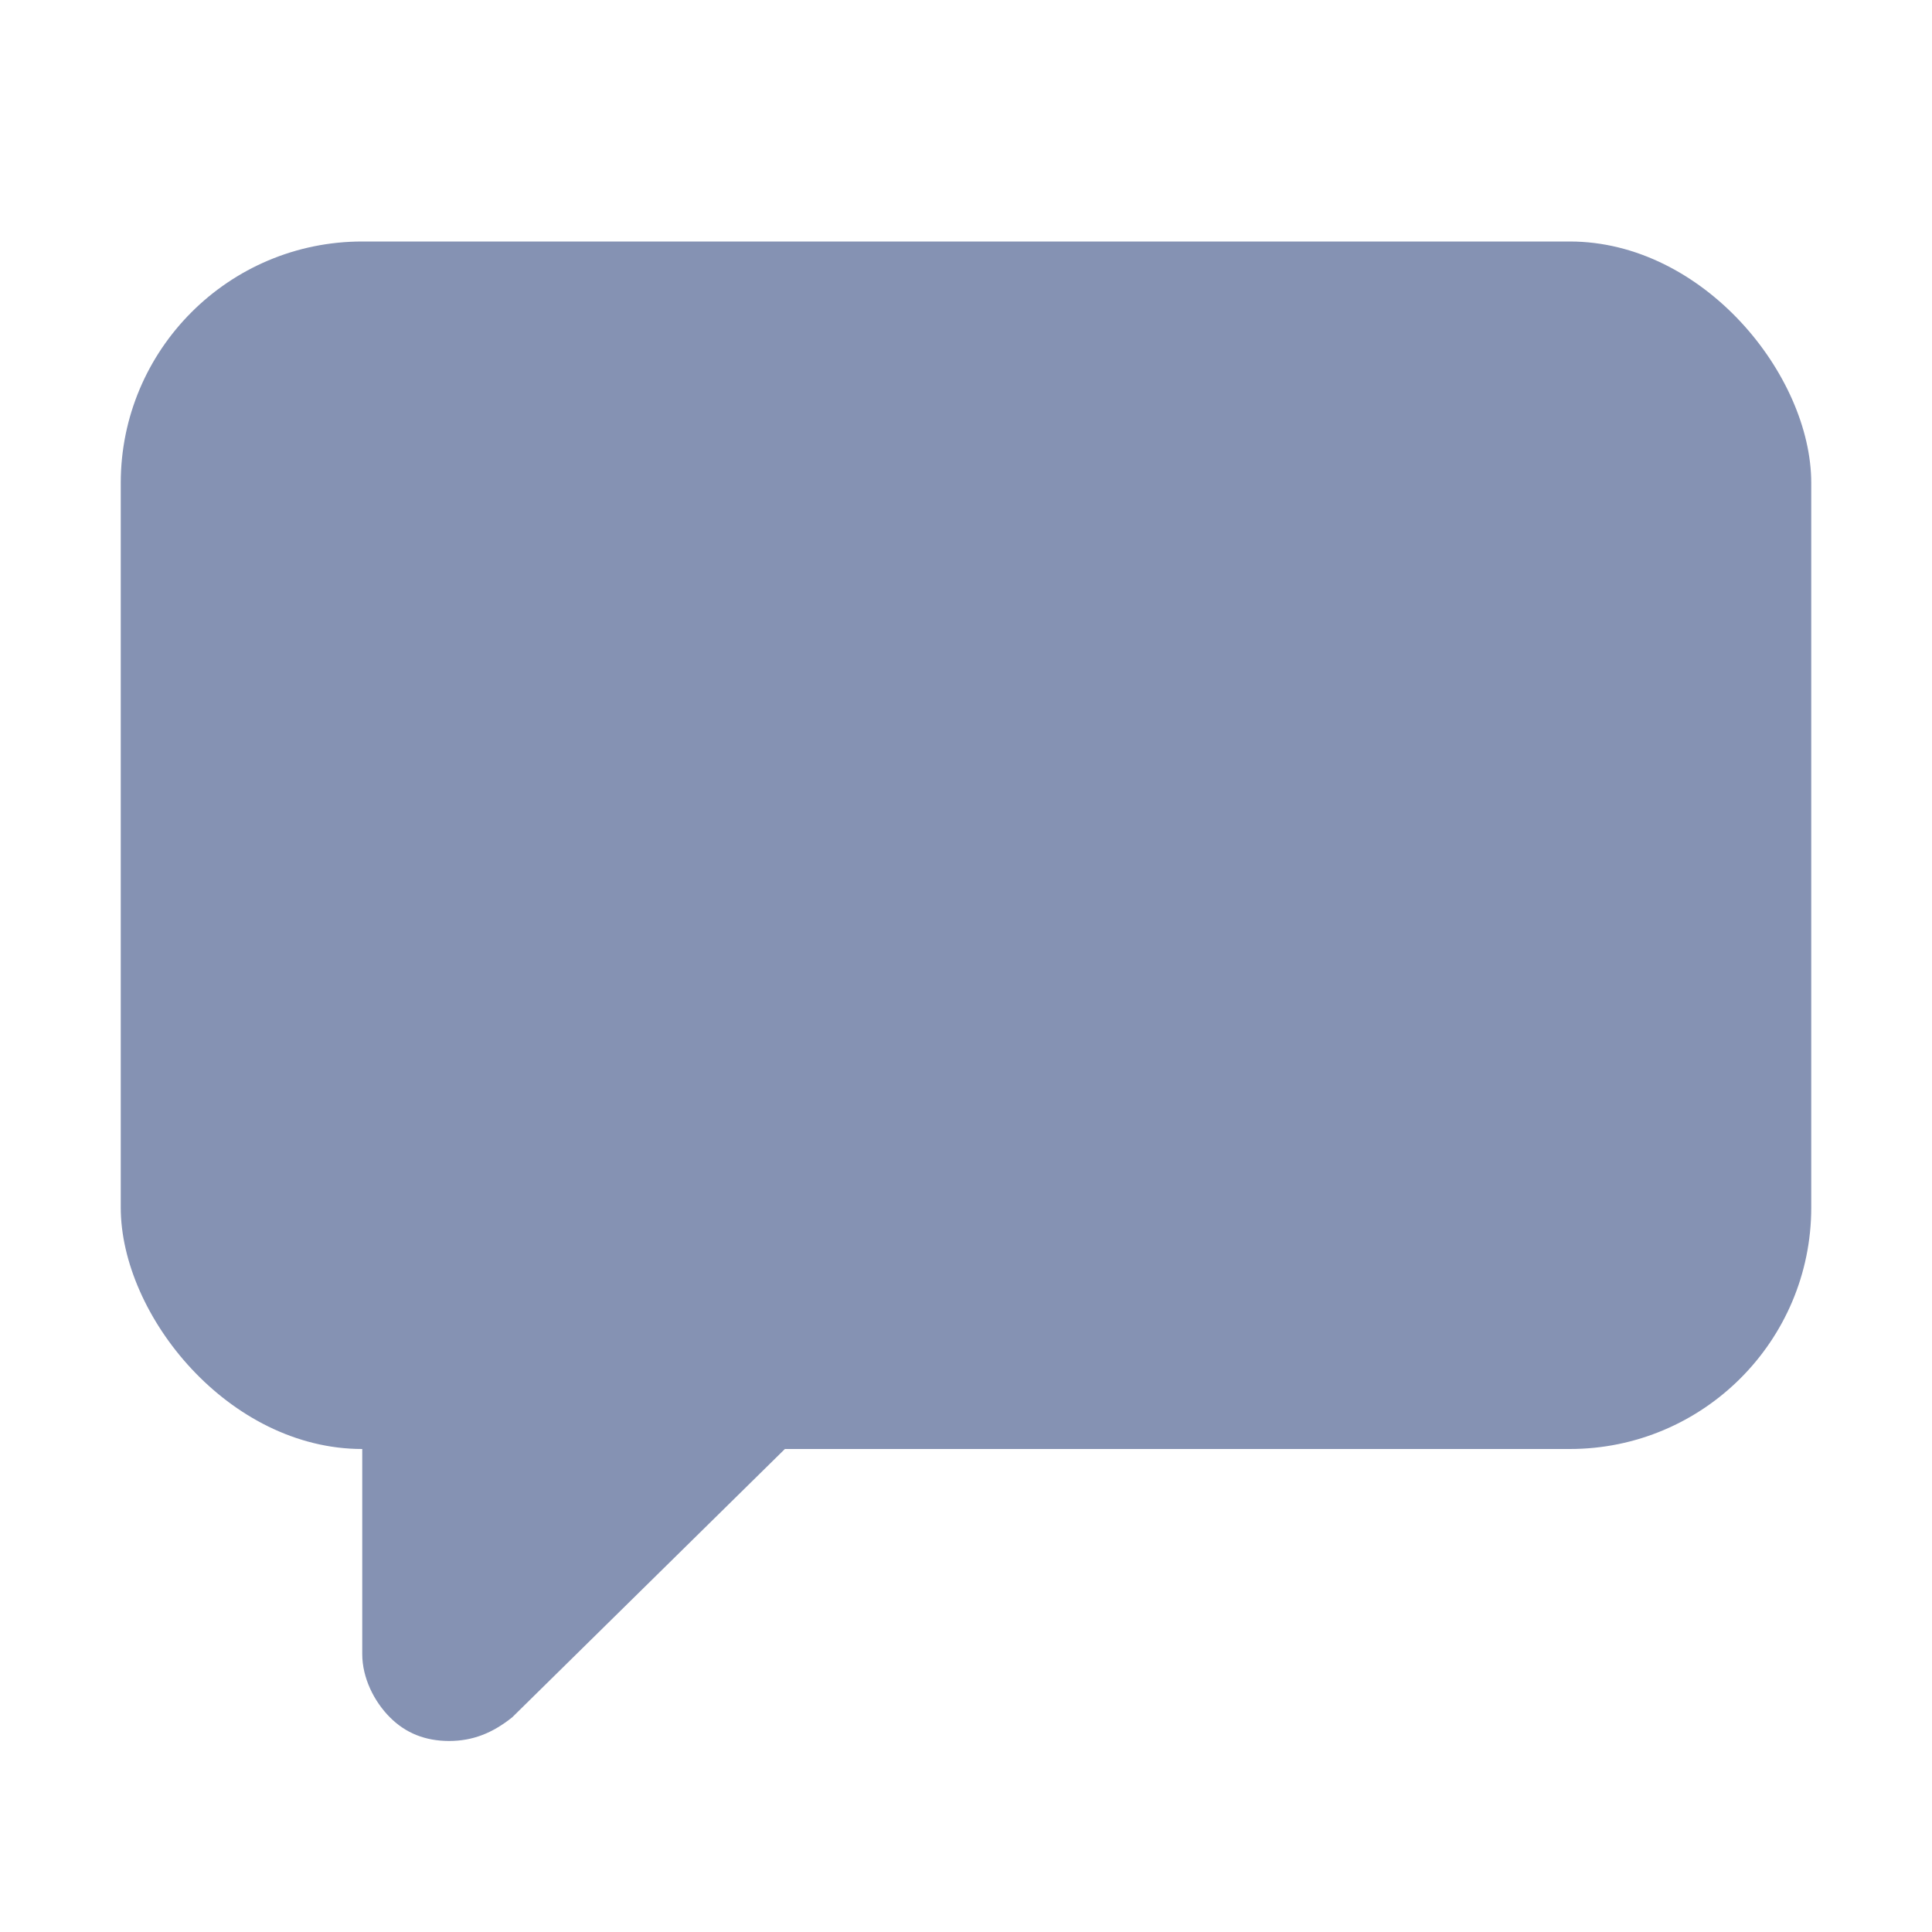
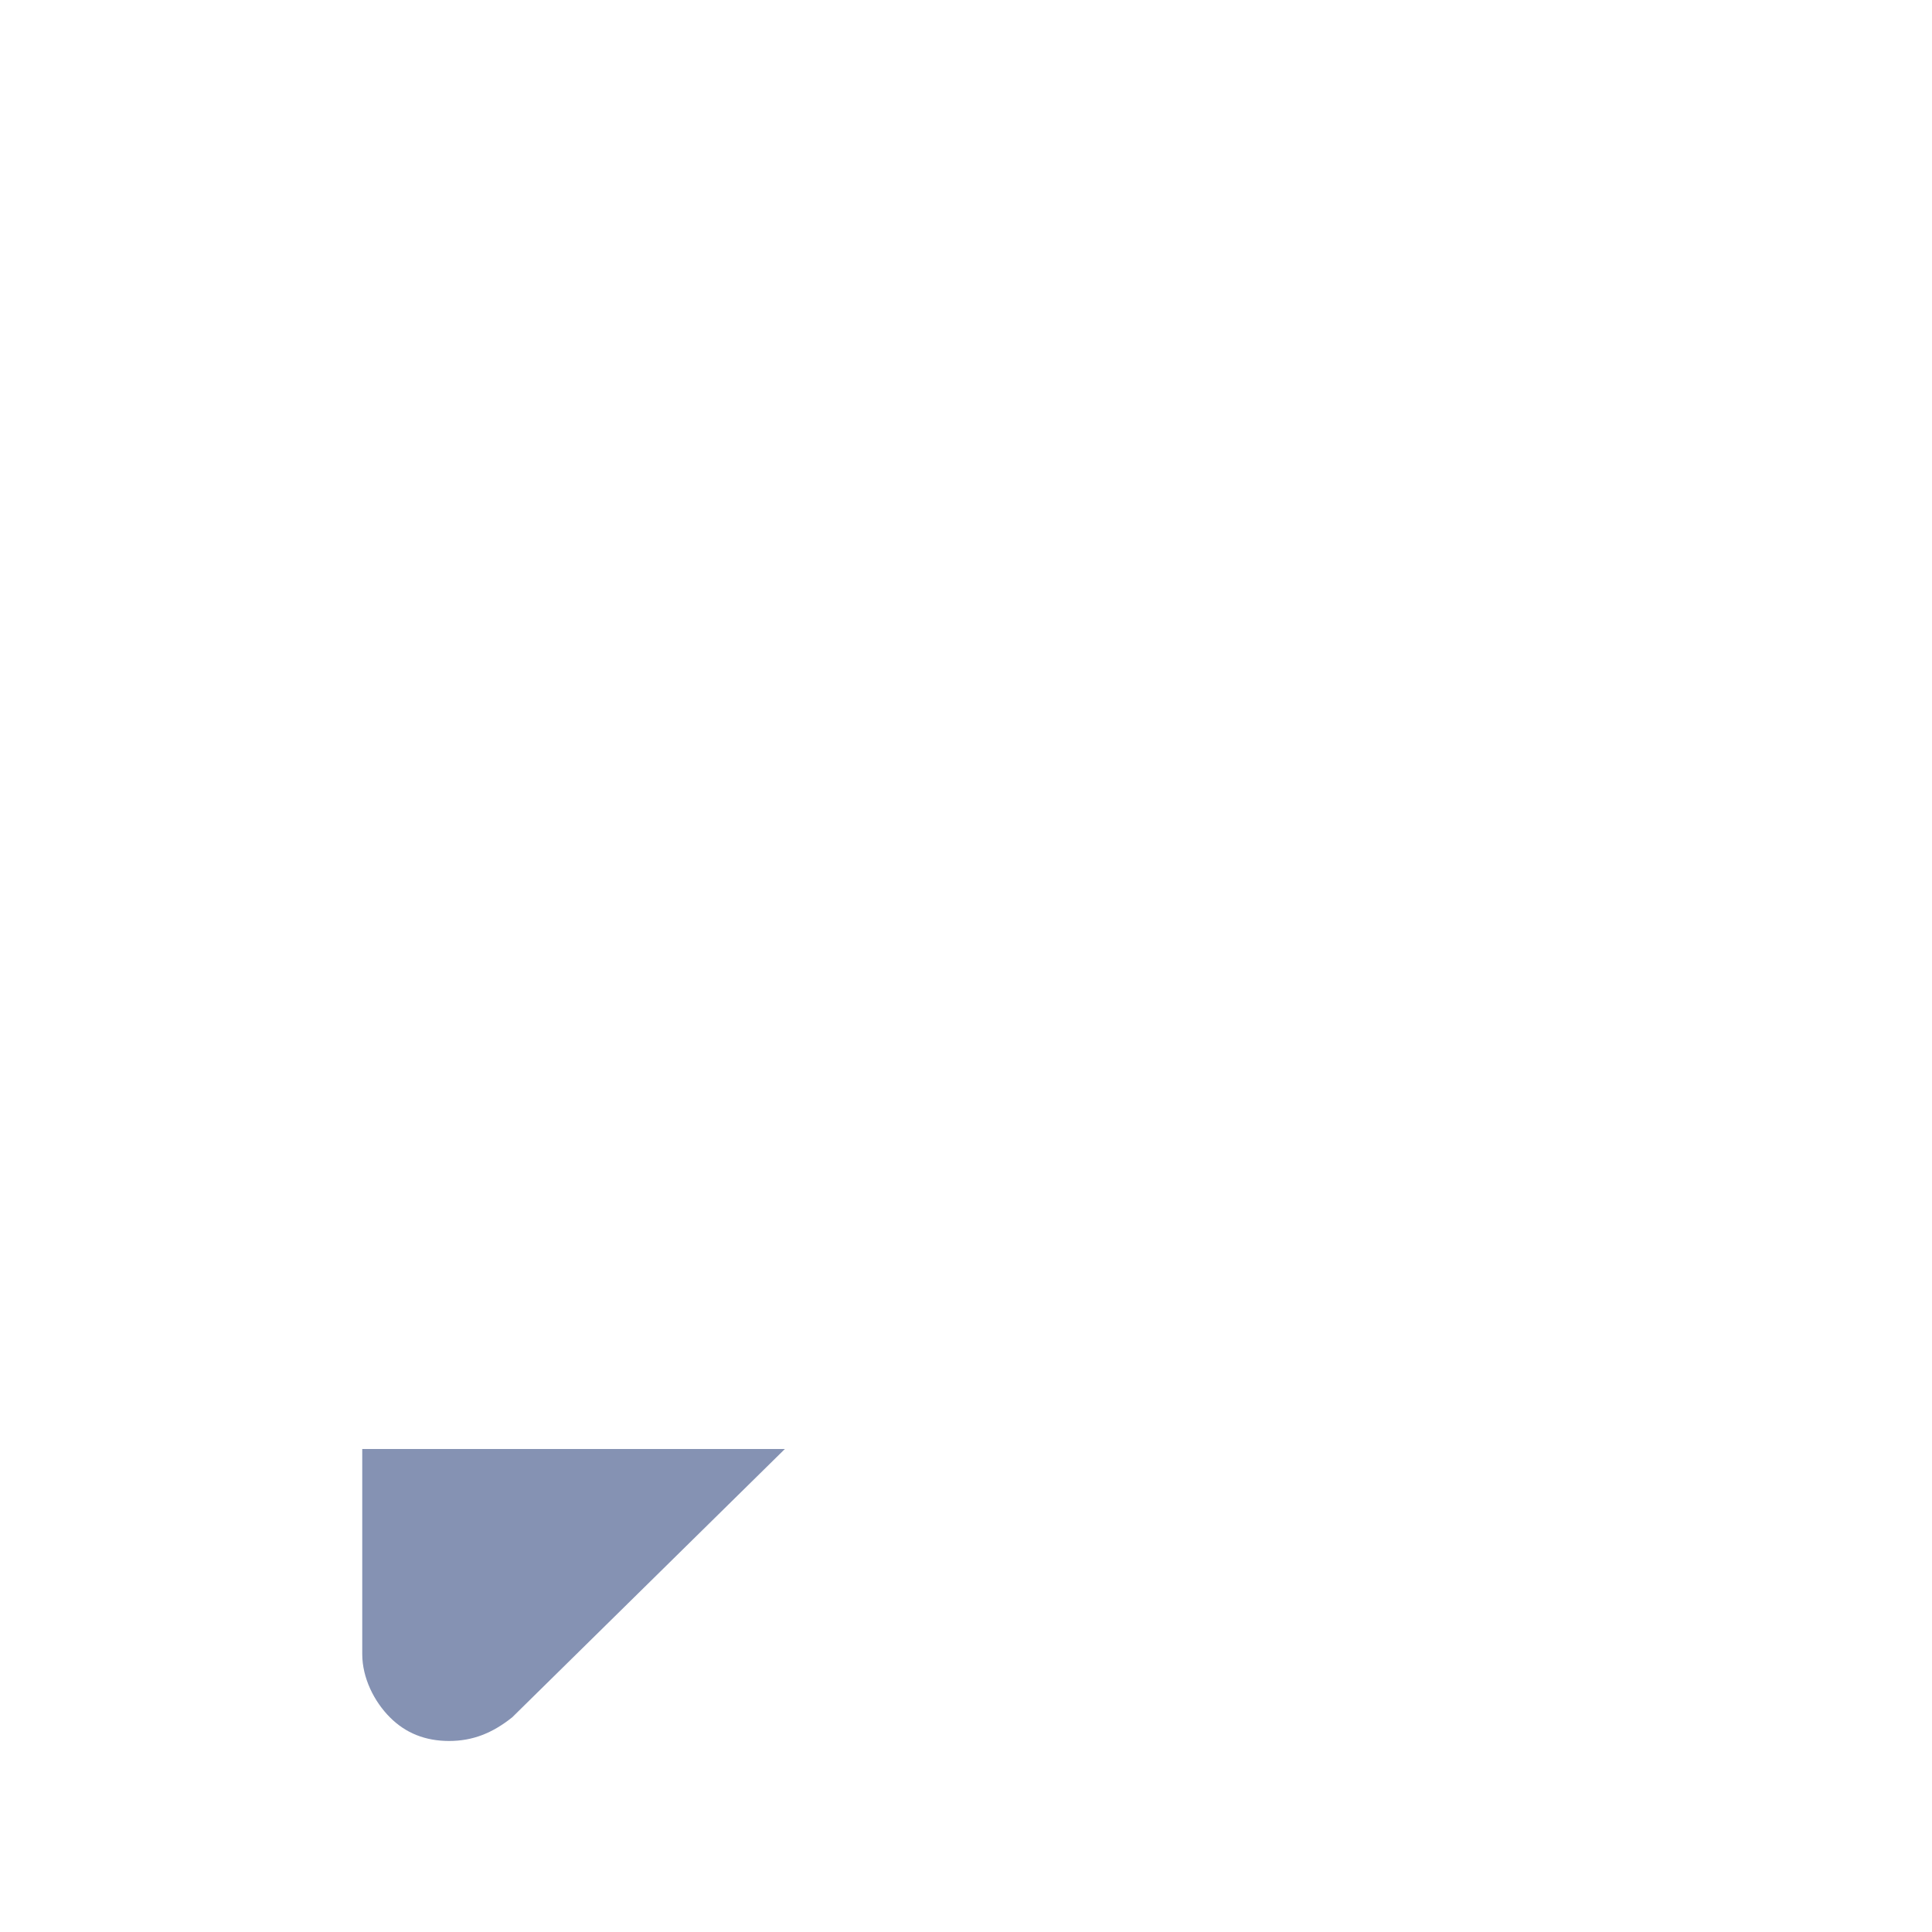
<svg xmlns="http://www.w3.org/2000/svg" width="16" height="16" viewBox="0 0 16 16" fill="none">
  <g opacity="0.75">
    <path d="M3 13.699V12H3.045H6.5L4.242 14.222C4.078 14.353 3.915 14.418 3.719 14.418C3.523 14.418 3.359 14.353 3.229 14.222C3.098 14.091 3 13.895 3 13.699Z" fill="#5C6D99" />
-     <rect x="1" y="2" width="14" height="10" rx="2" fill="#5C6D99" />
  </g>
</svg>